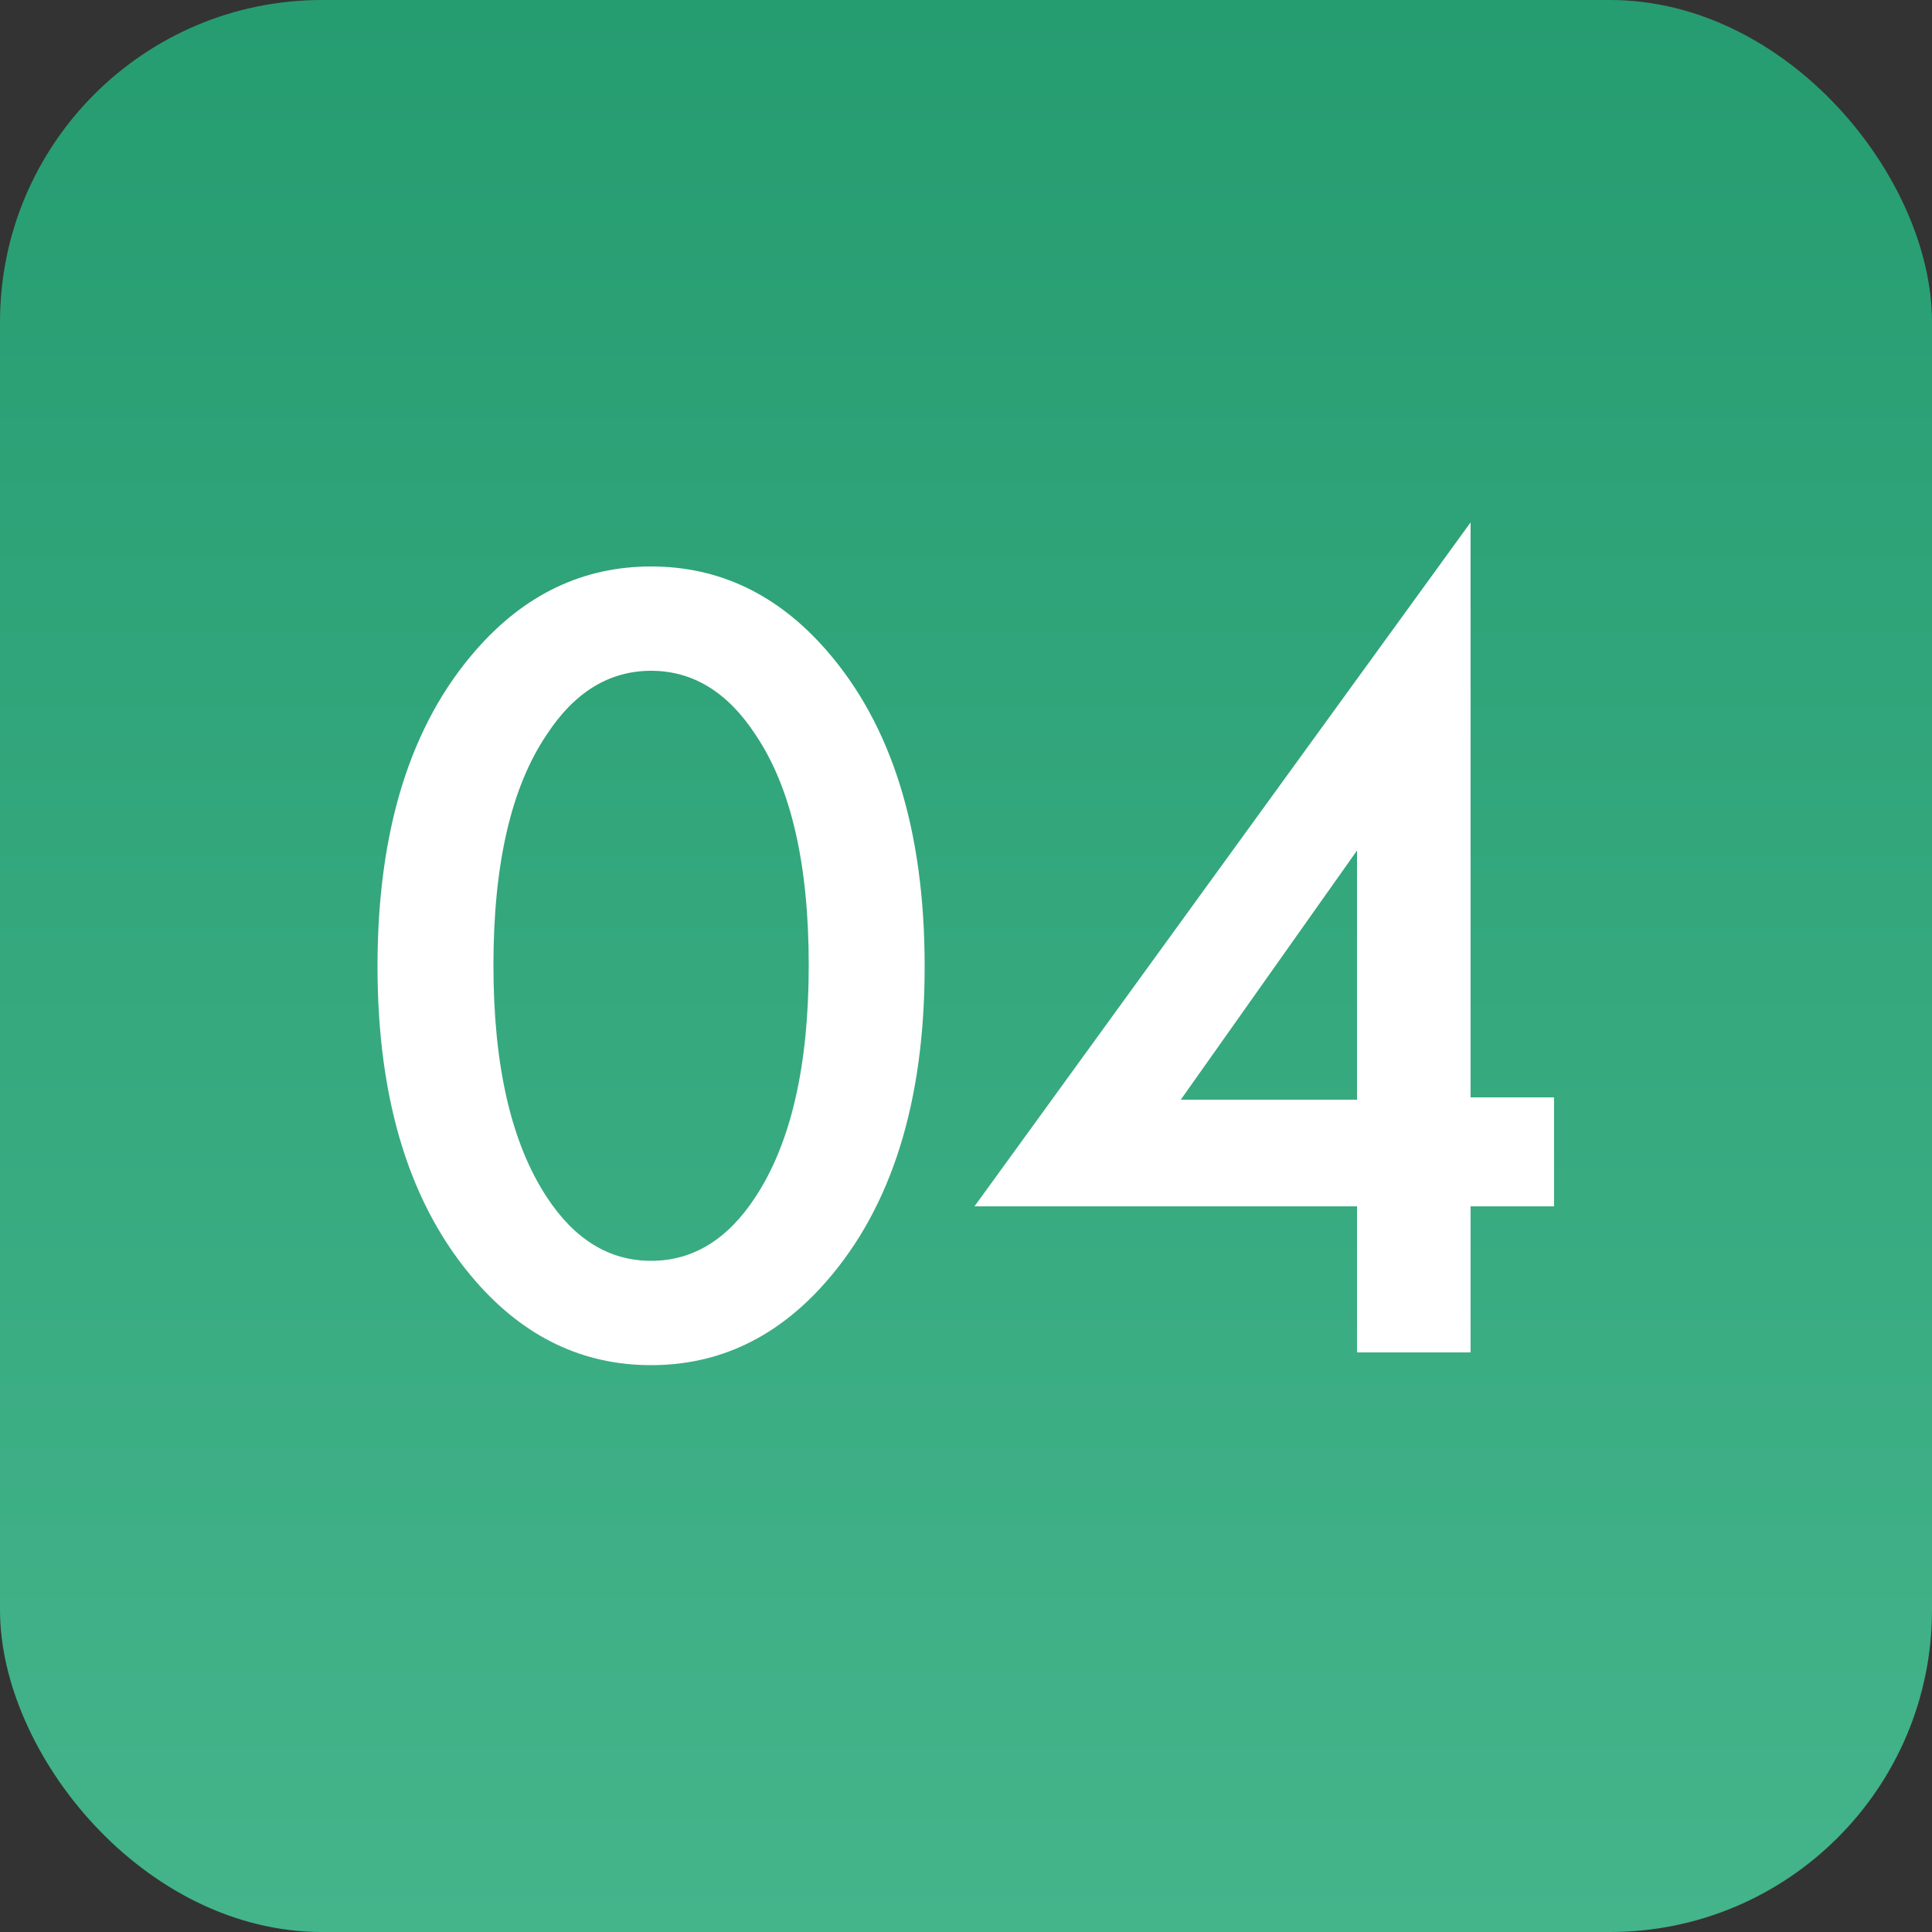
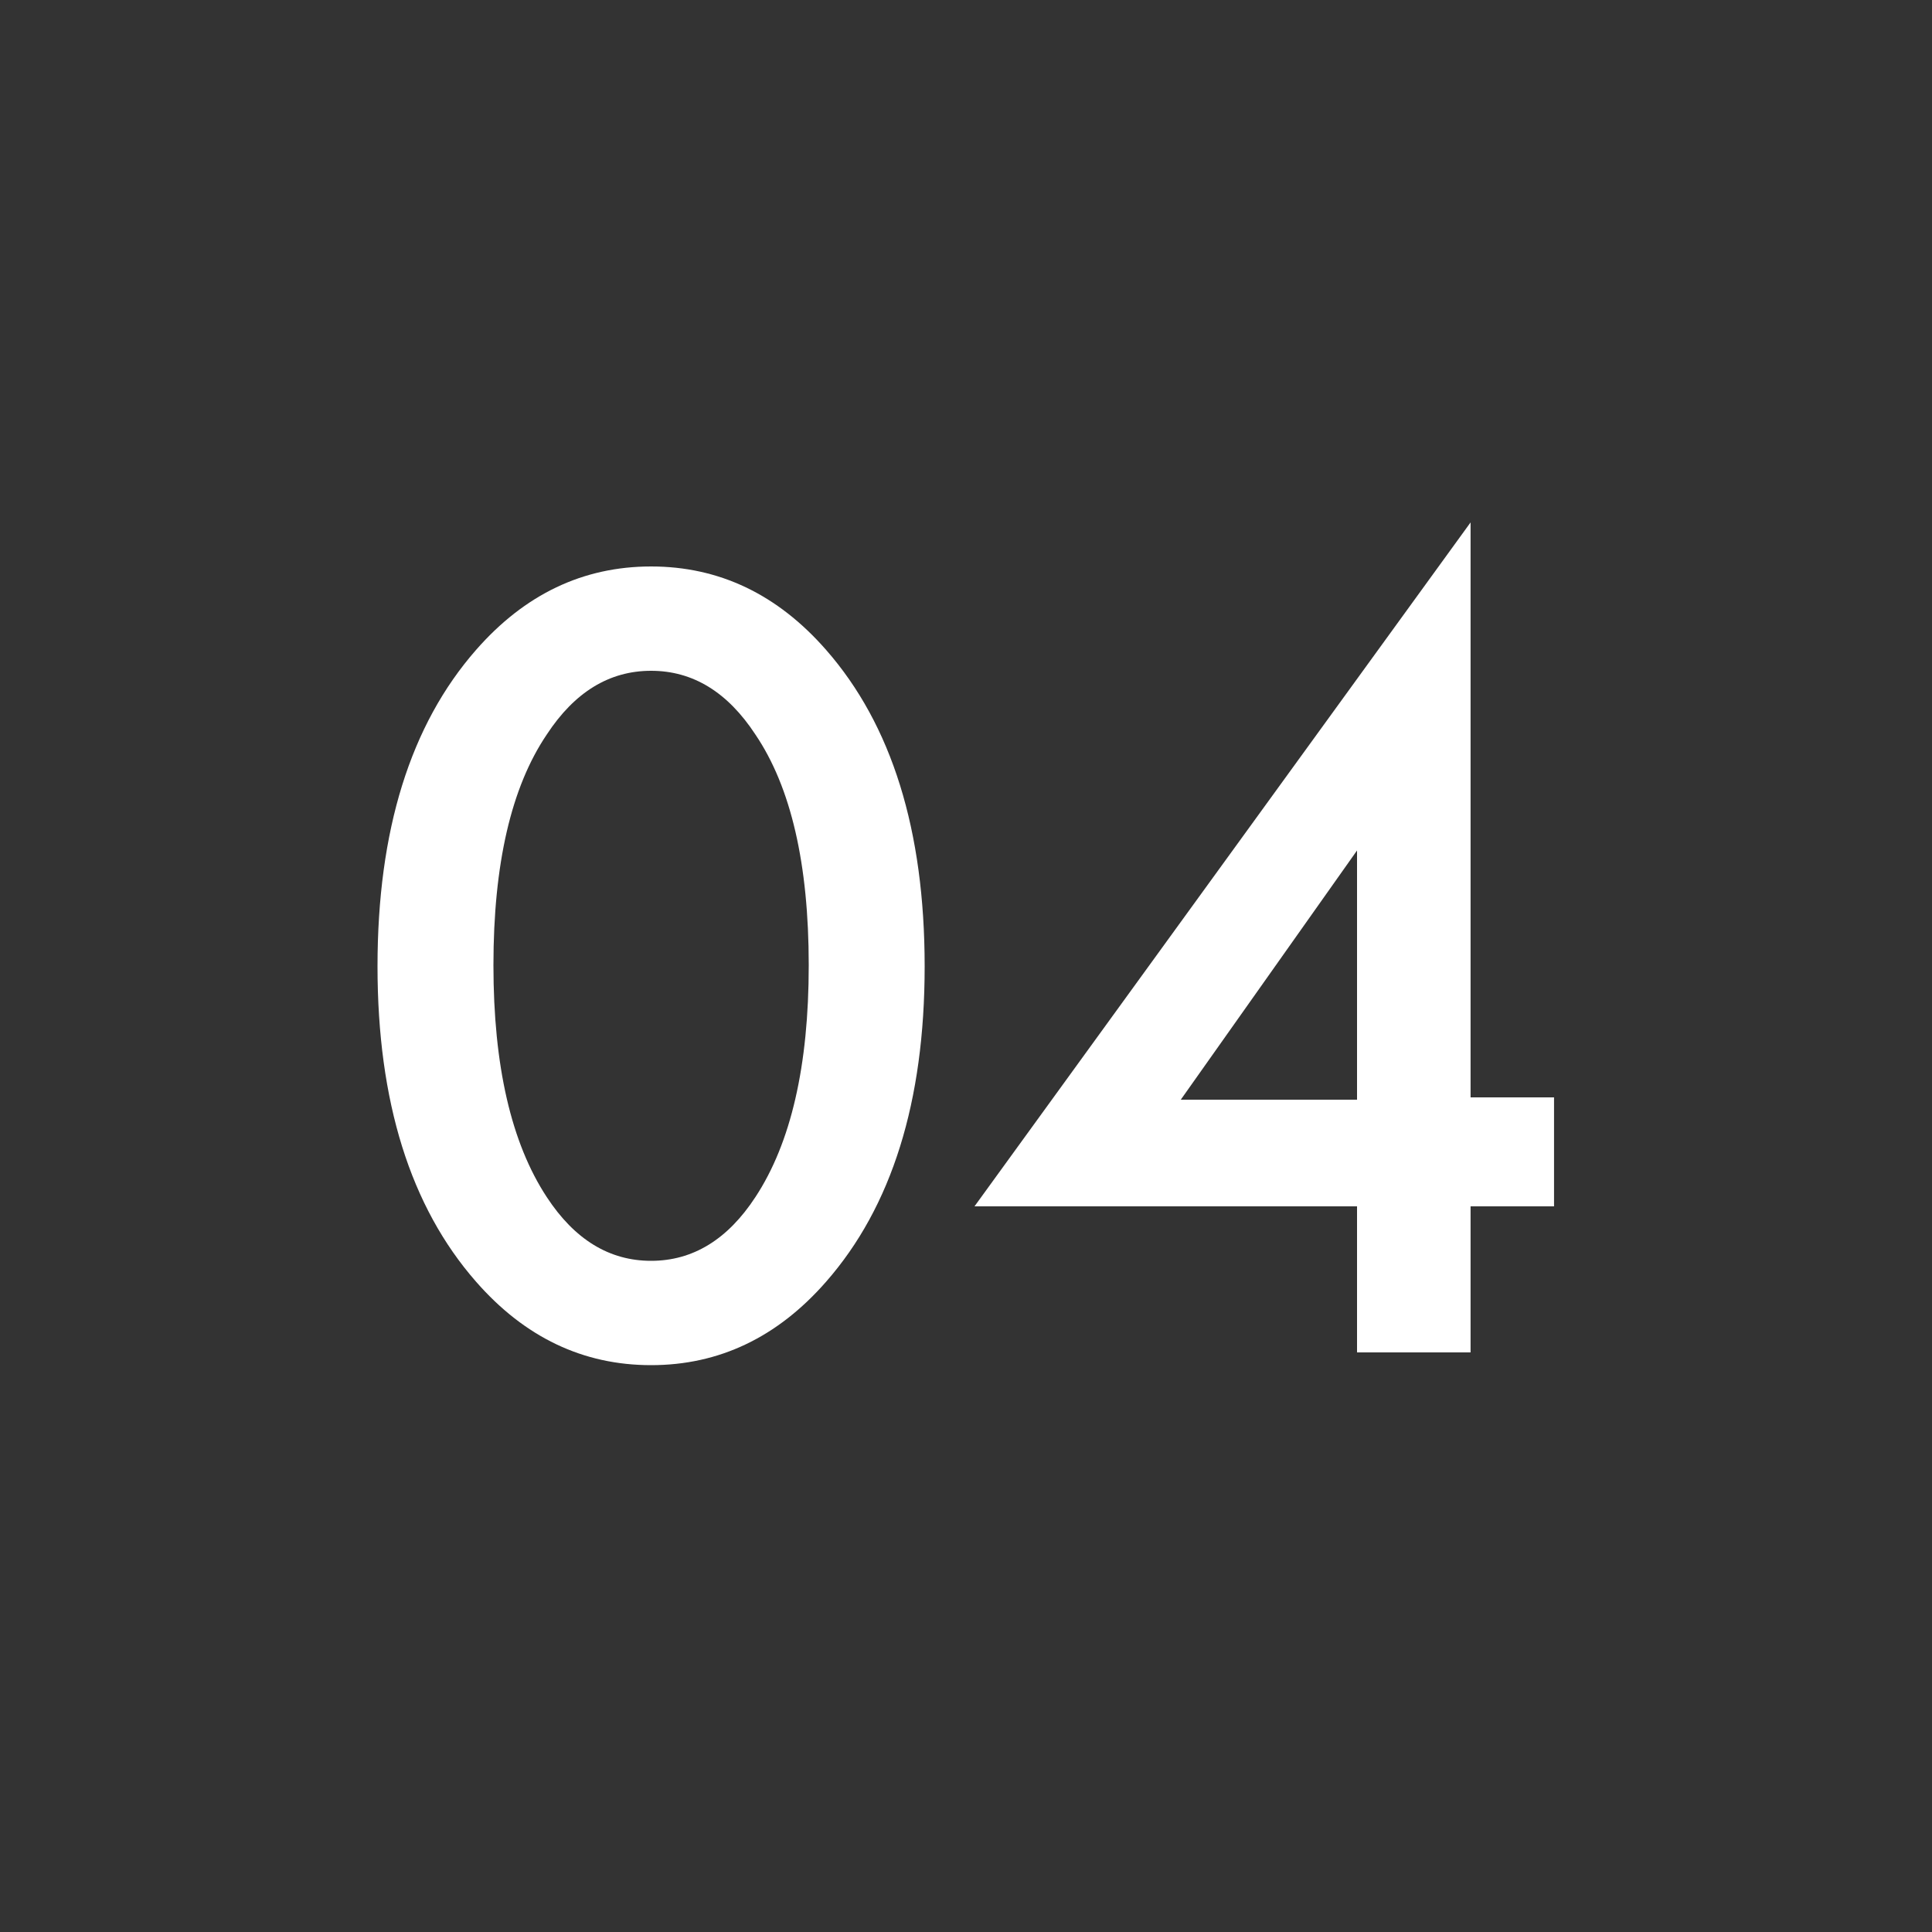
<svg xmlns="http://www.w3.org/2000/svg" width="30" height="30" viewBox="0 0 30 30" fill="none">
  <rect x="0" y="0" width="30" height="30" fill="#333333" stroke="none" />
-   <rect width="30" height="30" rx="5" fill="url(#paint0_linear_135_57)" />
  <path d="M12.828 19.902C12.072 20.766 11.166 21.198 10.11 21.198C9.054 21.198 8.148 20.766 7.392 19.902C6.372 18.738 5.862 17.106 5.862 15.006C5.862 12.894 6.372 11.256 7.392 10.092C8.148 9.228 9.054 8.796 10.11 8.796C11.166 8.796 12.072 9.228 12.828 10.092C13.848 11.256 14.358 12.894 14.358 15.006C14.358 17.106 13.848 18.738 12.828 19.902ZM11.73 11.406C11.298 10.746 10.758 10.416 10.11 10.416C9.462 10.416 8.922 10.746 8.49 11.406C7.938 12.222 7.662 13.416 7.662 14.988C7.662 16.548 7.938 17.748 8.49 18.588C8.922 19.248 9.462 19.578 10.11 19.578C10.758 19.578 11.298 19.248 11.73 18.588C12.282 17.748 12.558 16.548 12.558 14.988C12.558 13.416 12.282 12.222 11.73 11.406ZM22.835 8.112V17.04H24.131V18.732H22.835V21H21.072V18.732H15.132L22.835 8.112ZM18.335 17.076H21.072V13.206L18.335 17.076Z" fill="white" />
  <defs>
    <linearGradient id="paint0_linear_135_57" x1="15" y1="0" x2="15" y2="30" gradientUnits="userSpaceOnUse">
      <stop stop-color="#269C71" />
      <stop offset="1" stop-color="#44B48B" />
    </linearGradient>
  </defs>
</svg>